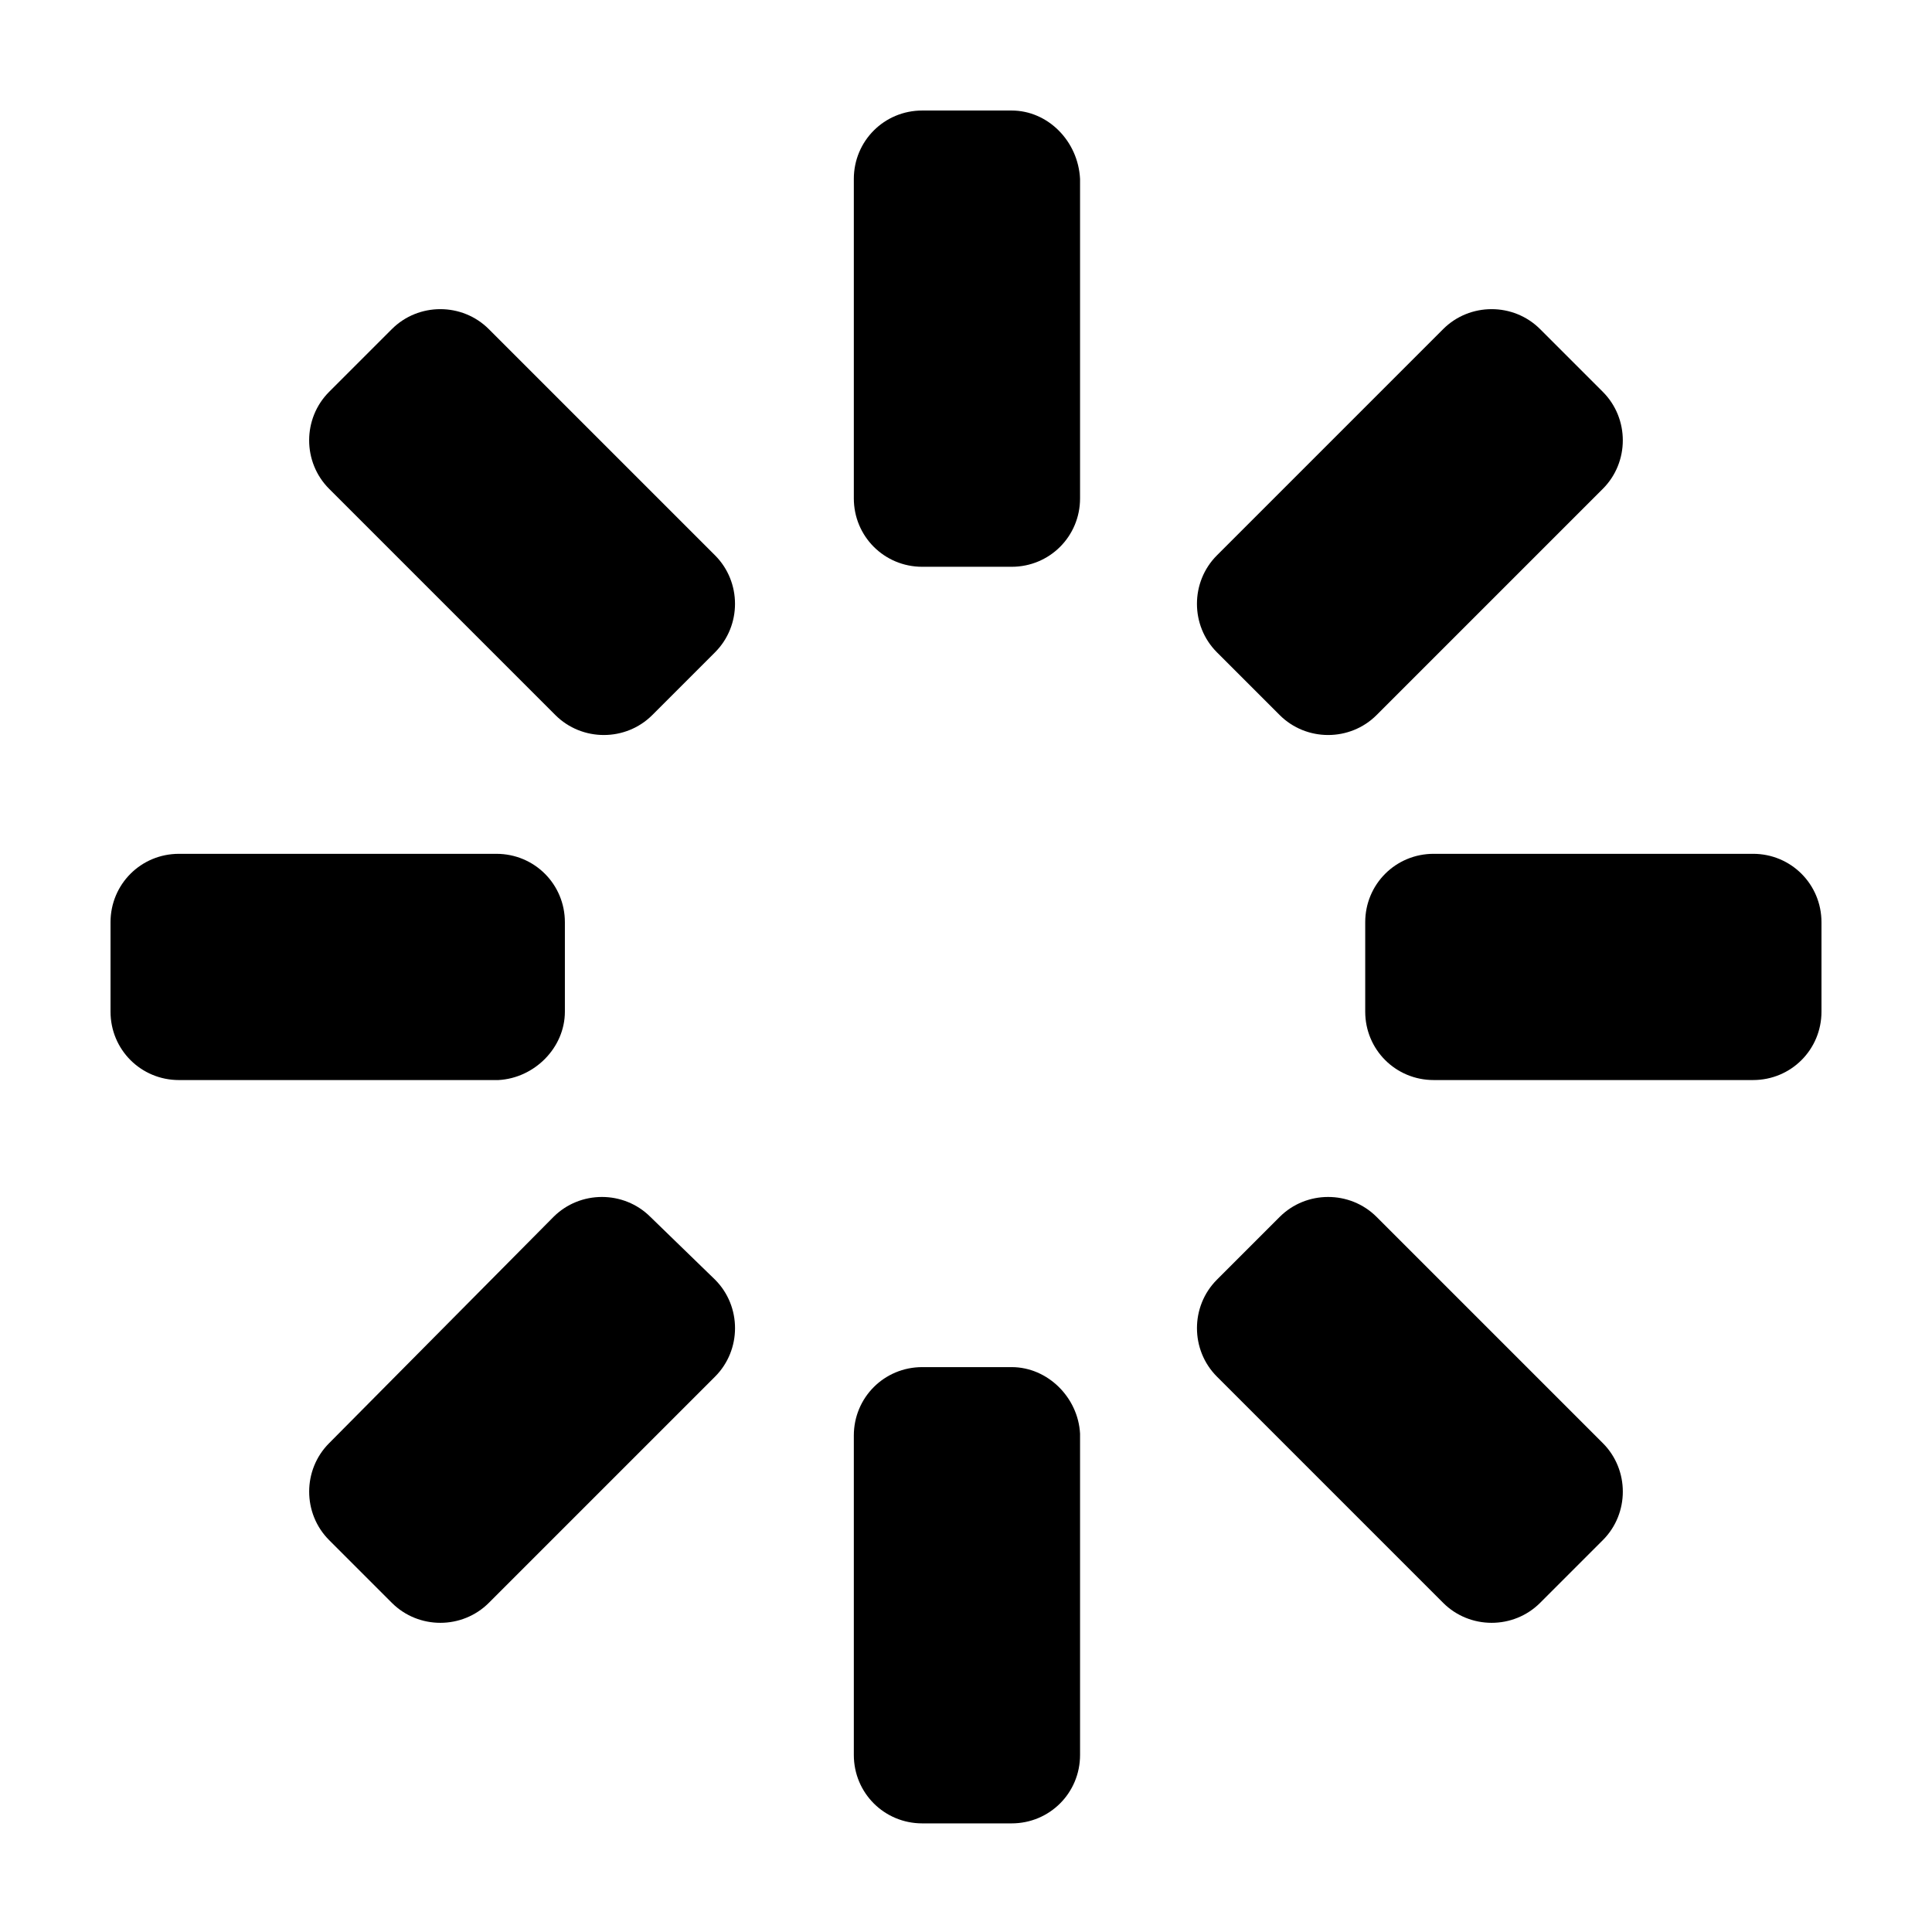
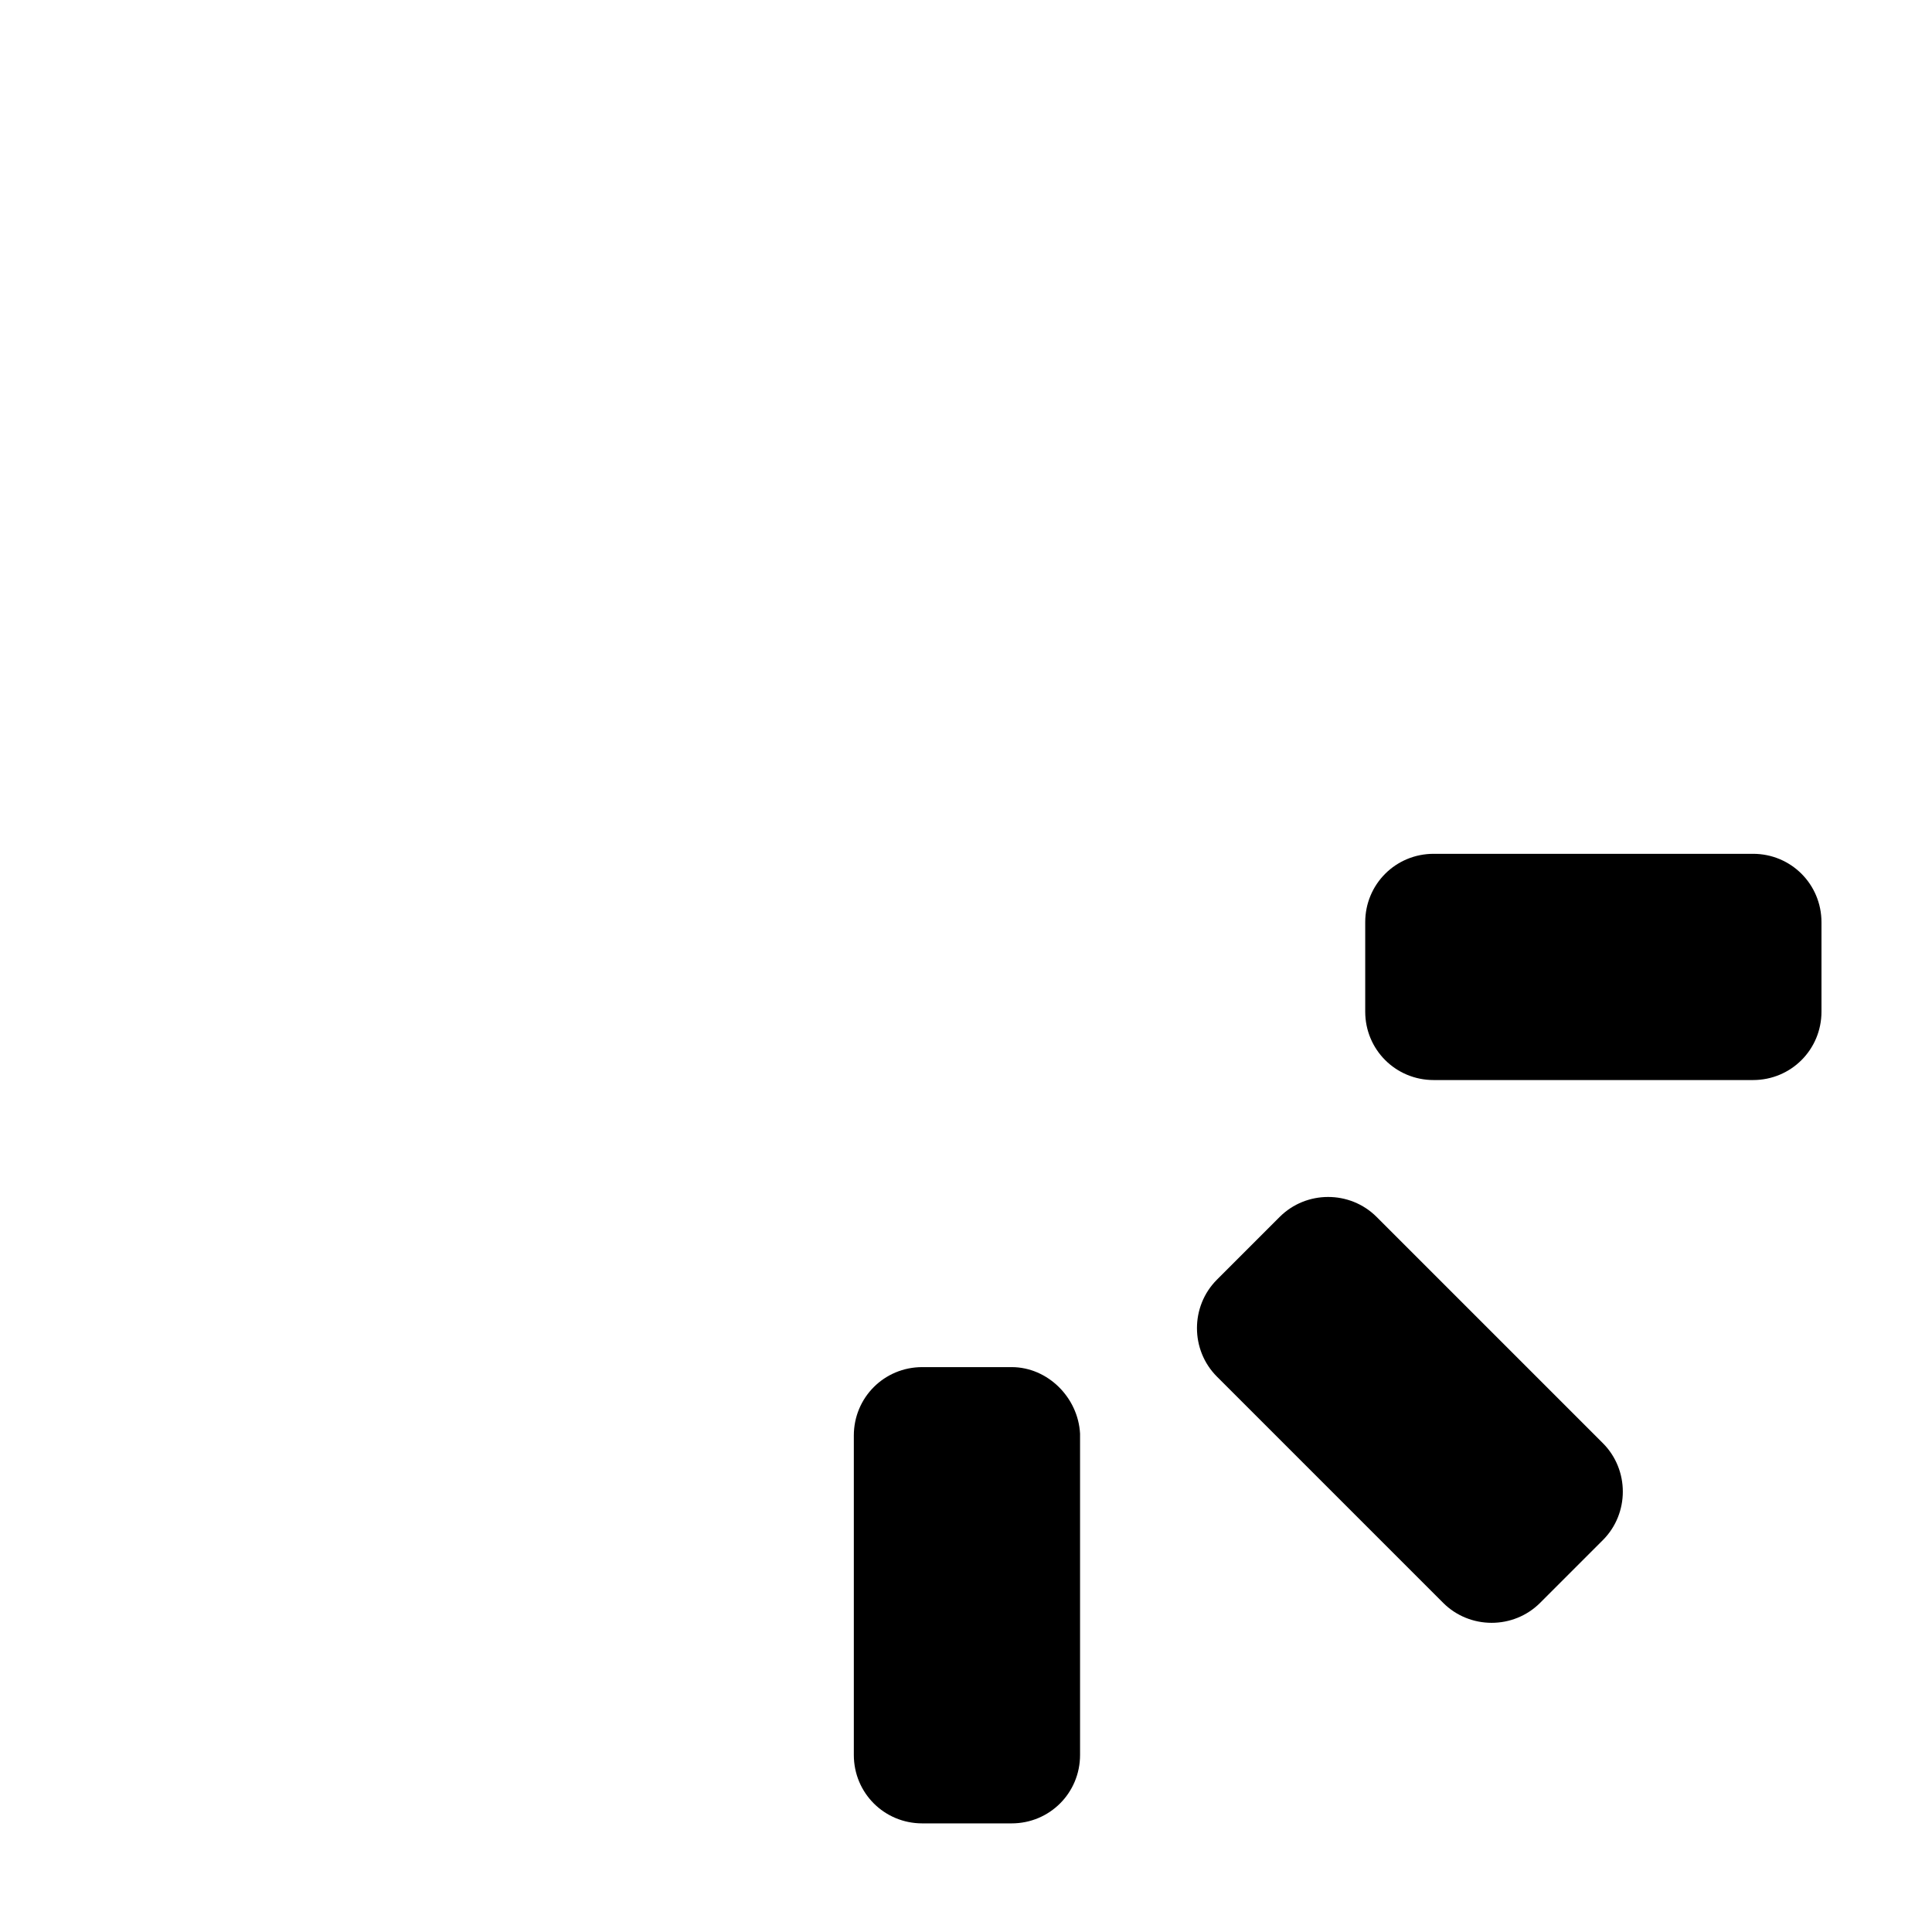
<svg xmlns="http://www.w3.org/2000/svg" fill="#000000" width="800px" height="800px" version="1.1" viewBox="144 144 512 512">
  <g>
-     <path d="m412.09 173.29h-23.68c-10.078 0-18.137 8.062-18.137 18.137v84.641c0 10.078 8.062 18.137 18.137 18.137h23.68c10.078 0 18.137-8.062 18.137-18.137v-84.641c-0.504-10.078-8.562-18.137-18.137-18.137z" />
    <path d="m412.09 506.3h-23.68c-10.078 0-18.137 8.062-18.137 18.137v84.641c0 10.078 8.062 18.137 18.137 18.137h23.68c10.078 0 18.137-8.062 18.137-18.137v-85.141c-0.504-9.574-8.562-17.637-18.137-17.637z" />
    <path d="m608.57 370.27h-84.637c-10.078 0-18.137 8.062-18.137 18.137v23.68c0 10.078 8.062 18.137 18.137 18.137h84.641c10.078 0 18.137-8.062 18.137-18.137v-23.68c-0.004-10.074-8.062-18.137-18.141-18.137z" />
-     <path d="m293.7 412.09v-23.68c0-10.078-8.062-18.137-18.137-18.137h-84.137c-10.078 0-18.137 8.062-18.137 18.137v23.68c0 10.078 8.062 18.137 18.137 18.137h84.641c9.57-0.504 17.633-8.562 17.633-18.137z" />
-     <path d="m526.45 231.22-59.953 59.953c-7.055 7.055-7.055 18.641 0 25.695l16.625 16.625c7.055 7.055 18.641 7.055 25.695 0l59.953-59.953c7.055-7.055 7.055-18.641 0-25.695l-16.625-16.625c-7.055-7.055-18.641-7.055-25.695 0z" />
-     <path d="m316.37 466.5c-7.055-7.055-18.641-7.055-25.695 0l-59.449 59.953c-7.055 7.055-7.055 18.641 0 25.695l16.625 16.625c7.055 7.055 18.641 7.055 25.695 0l59.953-59.953c7.055-7.055 7.055-18.641 0-25.695z" />
    <path d="m508.82 466.5c-7.055-7.055-18.641-7.055-25.695 0l-16.625 16.625c-7.055 7.055-7.055 18.641 0 25.695l59.953 59.953c7.055 7.055 18.641 7.055 25.695 0l16.625-16.625c7.055-7.055 7.055-18.641 0-25.695z" />
-     <path d="m273.54 231.22c-7.055-7.055-18.641-7.055-25.695 0l-16.625 16.625c-7.055 7.055-7.055 18.641 0 25.695l59.953 59.953c7.055 7.055 18.641 7.055 25.695 0l16.625-16.625c7.055-7.055 7.055-18.641 0-25.695z" />
  </g>
</svg>